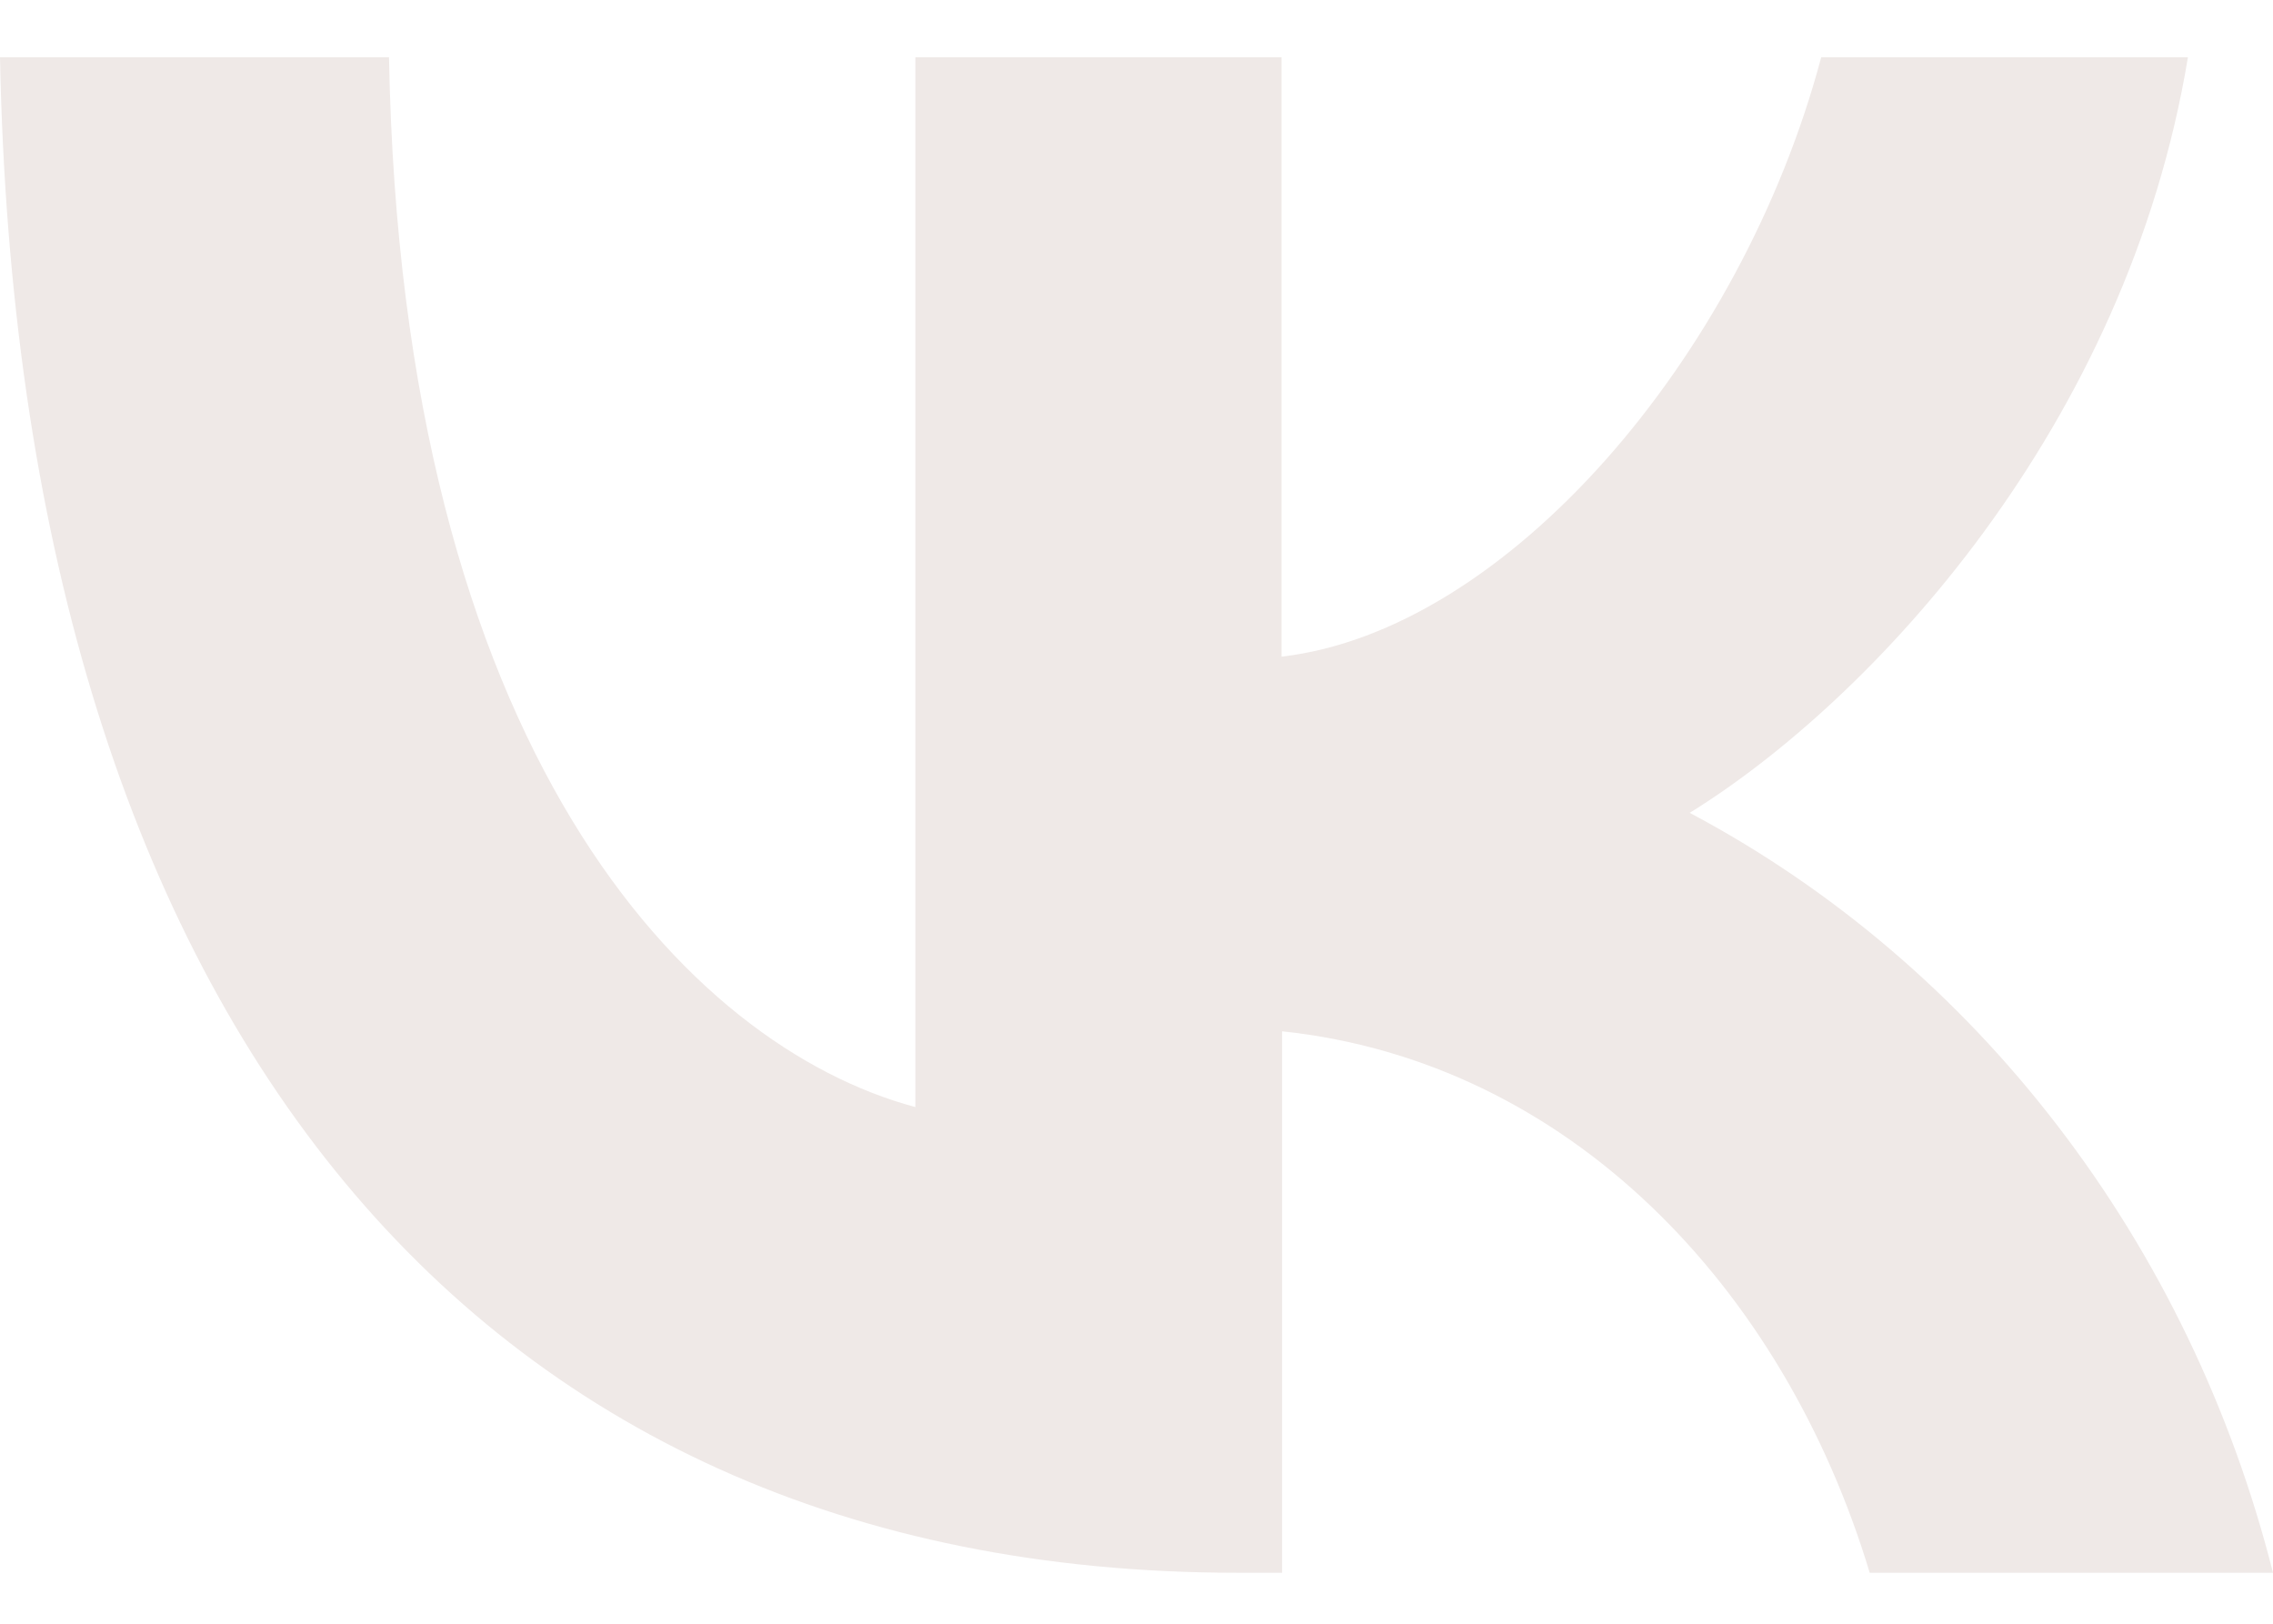
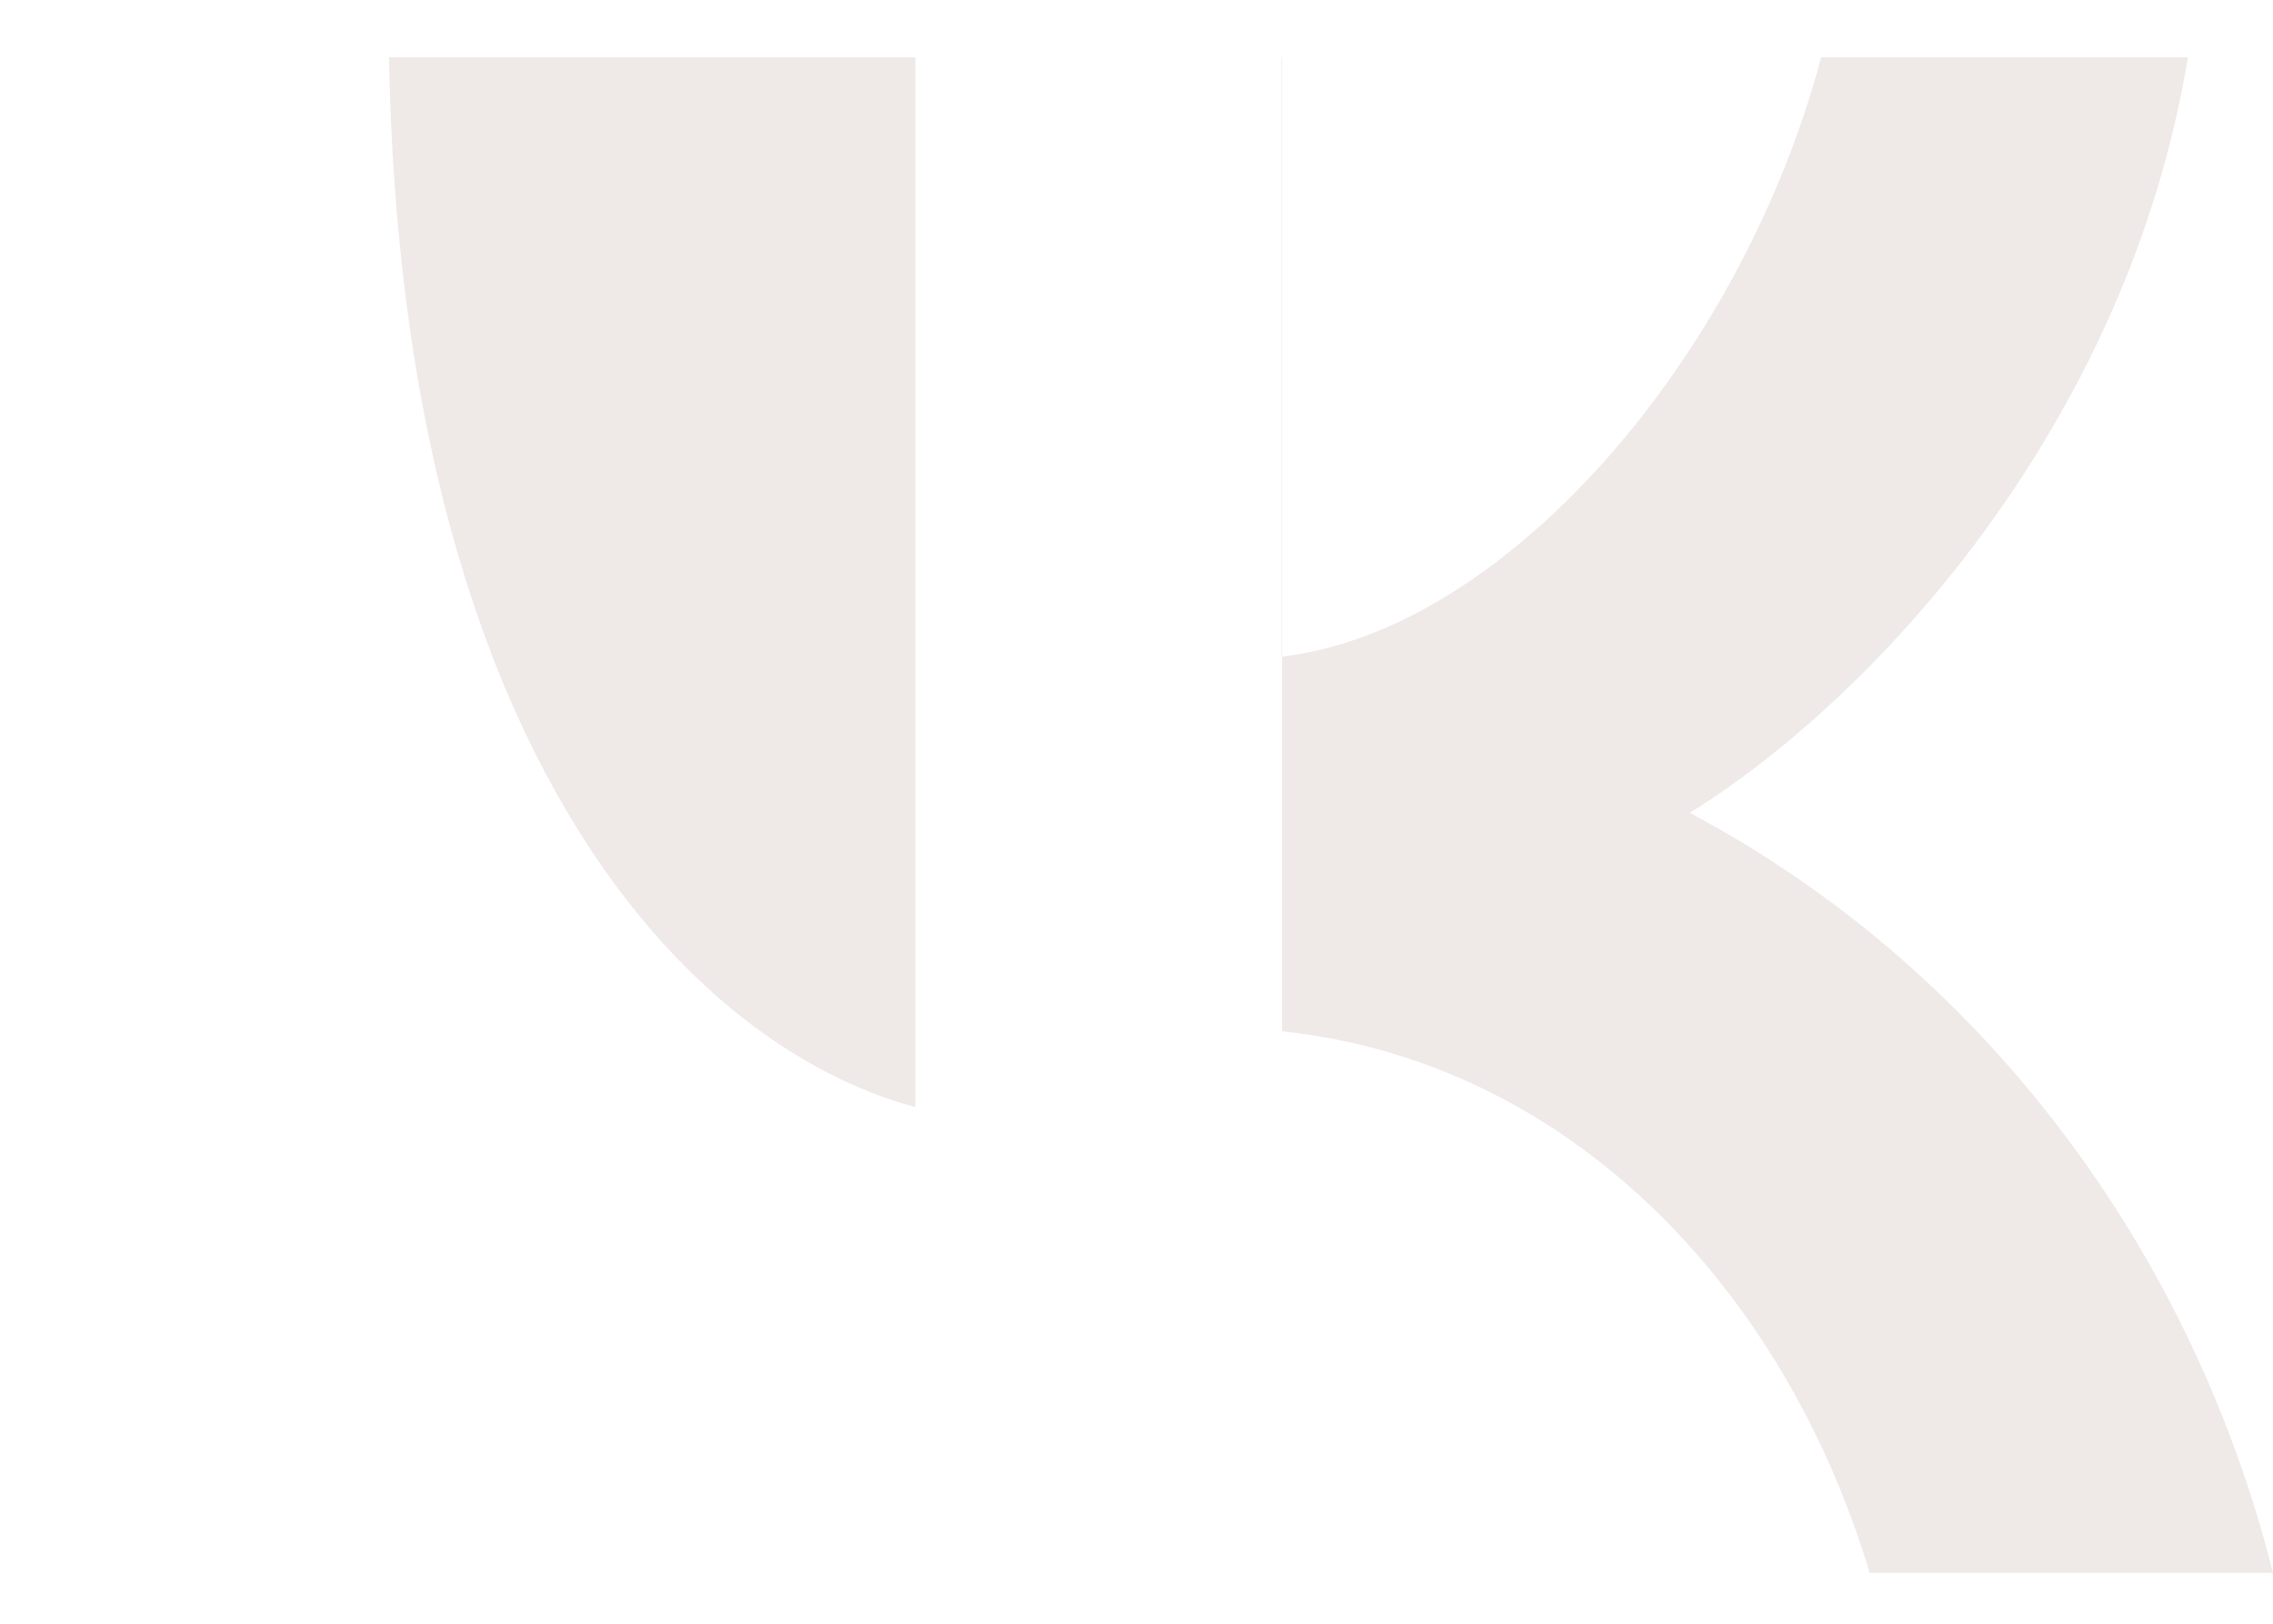
<svg xmlns="http://www.w3.org/2000/svg" width="21" height="15" viewBox="0 0 21 15" fill="none">
-   <path fill-rule="evenodd" clip-rule="evenodd" d="M0 0.529C0.171 9.275 4.263 14.529 11.434 14.529H11.845V9.527C14.484 9.806 16.476 11.882 17.274 14.529H21C20.618 13.018 19.94 11.61 19.01 10.4C18.082 9.19 16.923 8.205 15.611 7.509C17.291 6.47 19.65 3.947 20.214 0.529H16.826C16.088 3.304 13.915 5.827 11.84 6.066V0.529H8.457V10.227C6.361 9.665 3.711 6.947 3.594 0.529H0Z" fill="#EFE9E7" />
+   <path fill-rule="evenodd" clip-rule="evenodd" d="M0 0.529H11.845V9.527C14.484 9.806 16.476 11.882 17.274 14.529H21C20.618 13.018 19.94 11.61 19.01 10.4C18.082 9.19 16.923 8.205 15.611 7.509C17.291 6.47 19.65 3.947 20.214 0.529H16.826C16.088 3.304 13.915 5.827 11.84 6.066V0.529H8.457V10.227C6.361 9.665 3.711 6.947 3.594 0.529H0Z" fill="#EFE9E7" />
</svg>